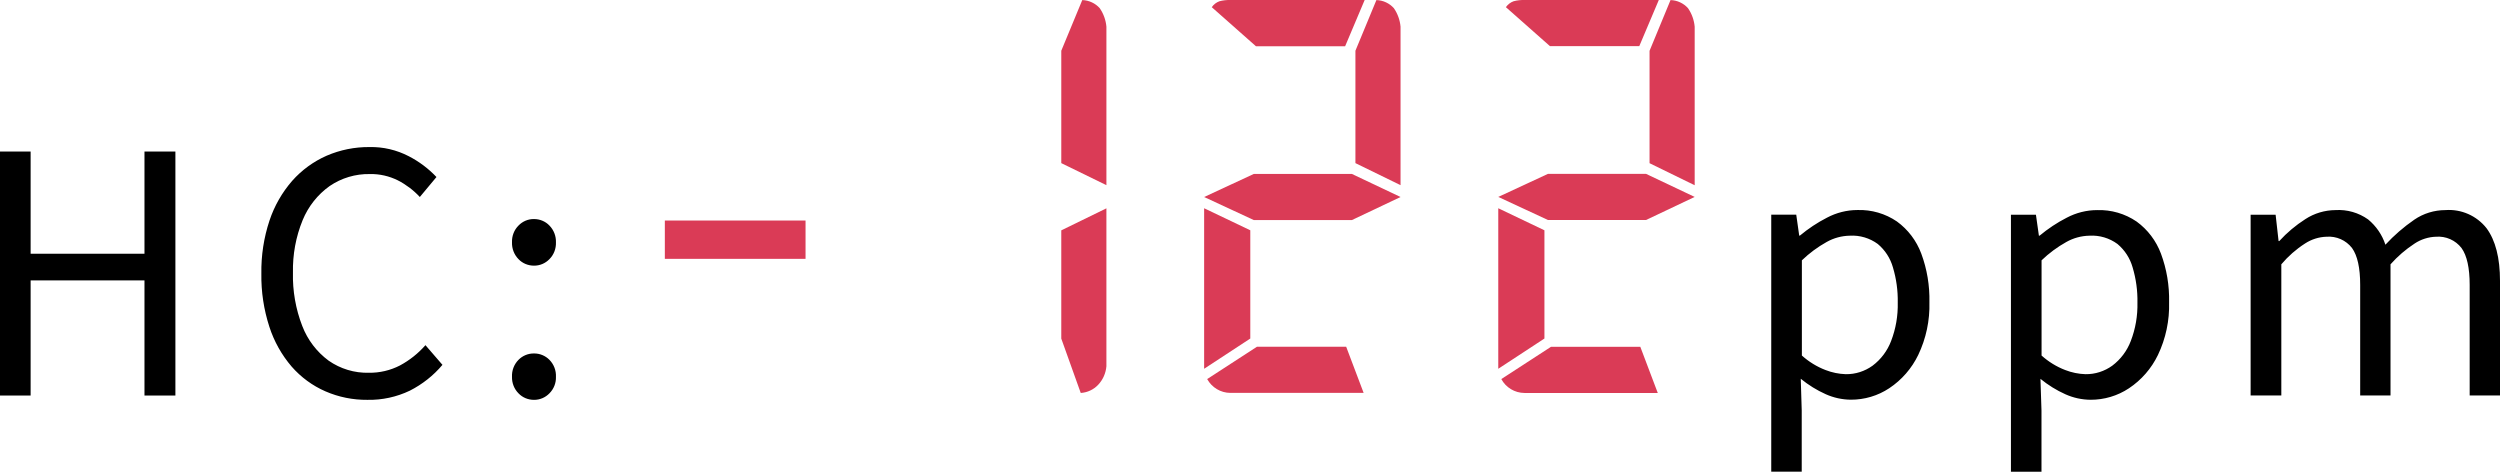
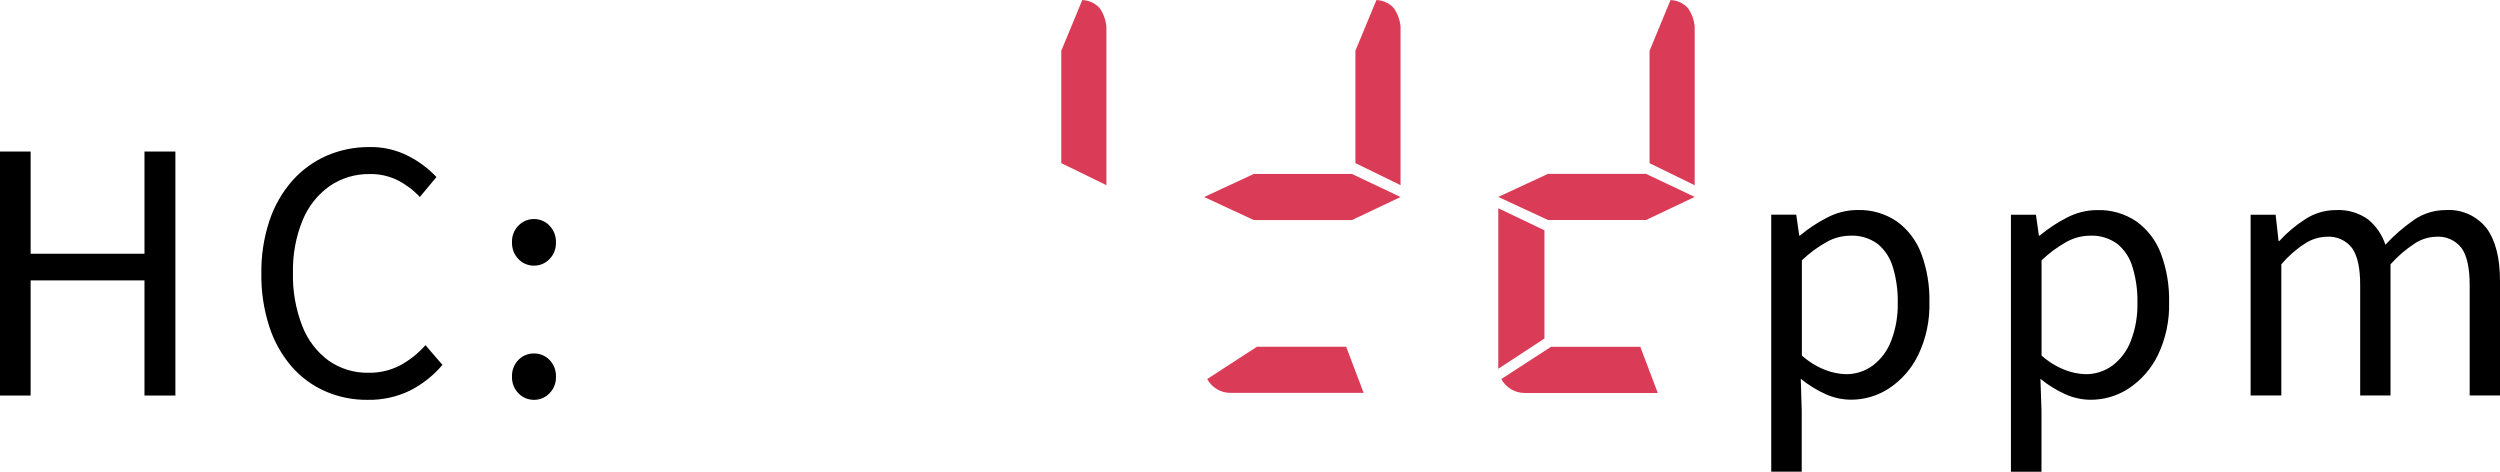
<svg xmlns="http://www.w3.org/2000/svg" id="_レイヤー_2" viewBox="0 0 337.94 63.77">
  <defs>
    <style>.cls-1{fill:#da3b56;}</style>
  </defs>
  <g id="_レイヤー_1-2">
    <path id="_パス_518" d="m0,53.47V20.48h4.14v13.82h15.39v-13.82h4.18v32.99h-4.18v-15.57H4.14v15.57H0Zm49.68.58c-1.96.02-3.9-.37-5.69-1.15-1.75-.76-3.31-1.91-4.57-3.35-1.35-1.58-2.37-3.4-3.01-5.38-.75-2.32-1.12-4.74-1.08-7.18-.04-2.44.33-4.86,1.1-7.18.66-1.98,1.71-3.81,3.08-5.38,1.29-1.45,2.87-2.6,4.64-3.38,1.83-.79,3.81-1.19,5.8-1.17,1.85-.04,3.67.39,5.31,1.24,1.4.72,2.66,1.67,3.74,2.81l-2.25,2.7c-.85-.92-1.86-1.68-2.97-2.25-1.17-.58-2.47-.88-3.78-.85-1.94-.04-3.84.53-5.44,1.62-1.63,1.16-2.89,2.76-3.65,4.61-.92,2.25-1.36,4.66-1.31,7.09-.06,2.47.37,4.92,1.26,7.22.72,1.87,1.95,3.49,3.56,4.68,1.59,1.11,3.5,1.69,5.44,1.64,1.46.02,2.91-.32,4.21-.99,1.3-.7,2.47-1.63,3.44-2.74l2.3,2.66c-1.22,1.45-2.72,2.63-4.41,3.49-1.78.85-3.74,1.28-5.72,1.24Zm22.5-18.14c-.79,0-1.55-.31-2.09-.88-.59-.6-.91-1.43-.88-2.27-.03-.85.28-1.67.88-2.27.55-.57,1.3-.89,2.09-.88.79,0,1.55.31,2.09.88.59.6.91,1.43.88,2.27.03.85-.28,1.67-.88,2.27-.55.57-1.3.89-2.09.88Zm0,18.14c-.79,0-1.55-.31-2.09-.88-.59-.59-.9-1.4-.88-2.23-.04-.86.28-1.69.88-2.3.55-.56,1.31-.87,2.09-.86.78-.01,1.54.3,2.09.86.6.61.92,1.44.88,2.3.03.83-.29,1.64-.88,2.23-.55.57-1.3.89-2.09.88Zm167.25,9.71V29.02h3.38l.4,2.83h.09c1.13-.94,2.36-1.76,3.67-2.43,1.27-.67,2.68-1.03,4.12-1.03,1.9-.06,3.76.48,5.33,1.55,1.5,1.09,2.64,2.6,3.29,4.34.78,2.1,1.15,4.33,1.1,6.57.07,2.46-.45,4.91-1.51,7.13-.88,1.82-2.23,3.38-3.92,4.5-1.54,1.02-3.35,1.56-5.2,1.55-1.16-.01-2.31-.26-3.38-.74-1.21-.54-2.35-1.25-3.38-2.09l.13,4.28v8.28h-4.13Zm10.08-13.18c1.3.02,2.57-.39,3.62-1.15,1.13-.85,2-2.01,2.5-3.33.64-1.66.94-3.42.9-5.2.03-1.61-.19-3.21-.65-4.75-.35-1.24-1.06-2.34-2.05-3.17-1.09-.8-2.43-1.2-3.78-1.12-1.1.02-2.17.31-3.13.85-1.22.68-2.34,1.51-3.35,2.48v12.87c.94.84,2.02,1.51,3.2,1.96.87.34,1.8.53,2.74.56Zm22.32,13.19V29.03h3.38l.4,2.83h.09c1.13-.94,2.36-1.76,3.67-2.43,1.27-.67,2.68-1.03,4.12-1.03,1.9-.06,3.76.48,5.33,1.55,1.5,1.09,2.64,2.6,3.29,4.34.78,2.1,1.15,4.33,1.1,6.57.07,2.46-.45,4.91-1.51,7.13-.88,1.82-2.23,3.38-3.92,4.5-1.54,1.02-3.35,1.56-5.2,1.55-1.16-.01-2.31-.26-3.38-.74-1.21-.54-2.35-1.25-3.38-2.09l.14,4.28v8.28h-4.13Zm10.08-13.19c1.3.02,2.57-.39,3.62-1.15,1.13-.85,2-2.01,2.5-3.33.64-1.66.94-3.42.9-5.2.03-1.61-.19-3.21-.65-4.75-.35-1.24-1.06-2.34-2.05-3.17-1.09-.8-2.43-1.2-3.78-1.12-1.1.02-2.17.31-3.13.85-1.22.68-2.34,1.51-3.35,2.48v12.87c.94.84,2.02,1.51,3.2,1.96.87.34,1.8.53,2.74.56Zm22.32,2.88v-24.43h3.38l.4,3.56h.09c1.04-1.14,2.23-2.14,3.53-2.97,1.21-.79,2.63-1.21,4.07-1.22,1.57-.1,3.13.35,4.41,1.26,1.09.9,1.9,2.08,2.34,3.42,1.17-1.27,2.48-2.4,3.9-3.38,1.24-.85,2.71-1.3,4.21-1.3,2.14-.16,4.23.76,5.56,2.45,1.21,1.64,1.82,4.01,1.82,7.13v15.48h-4.1v-14.94c0-2.31-.37-3.97-1.1-4.99-.82-1.06-2.11-1.63-3.44-1.53-1.03.03-2.04.35-2.9.92-1.21.79-2.3,1.73-3.26,2.81v17.73h-4.1v-14.94c0-2.31-.37-3.97-1.1-4.99-.82-1.06-2.11-1.63-3.44-1.53-1.04.03-2.05.35-2.92.92-1.2.77-2.28,1.72-3.2,2.81v17.73h-4.14Z" />
-     <rect class="cls-1" x="89.87" y="29.81" width="19.02" height="5.18" />
-     <path class="cls-1" d="m146.3,0l-2.84,6.86v15.19l6.1,2.98V3.61c-.08-.9-.39-1.76-.9-2.5-.6-.67-1.45-1.07-2.36-1.1Z" />
-     <path class="cls-1" d="m143.46,45.77l2.63,7.35c.9-.06,1.74-.45,2.36-1.11.64-.68,1.03-1.56,1.11-2.5v-21.35l-6.1,2.98v14.63Z" />
-     <path class="cls-1" d="m169.77,6.25h12.06L184.47,0h-18.17c-.49-.01-.98.04-1.46.17-.42.15-.78.43-1.04.8l5.96,5.27Z" />
+     <path class="cls-1" d="m146.3,0l-2.84,6.86v15.19l6.1,2.98V3.61c-.08-.9-.39-1.76-.9-2.5-.6-.67-1.45-1.07-2.36-1.1" />
    <path class="cls-1" d="m186.06,0l-2.84,6.86v15.19l6.1,2.98V3.61c-.08-.9-.39-1.76-.9-2.5-.6-.67-1.45-1.07-2.36-1.1h0Z" />
    <polygon class="cls-1" points="169.49 23.51 162.77 26.63 169.49 29.75 182.74 29.75 189.32 26.63 182.74 23.51 169.49 23.51" />
-     <polygon class="cls-1" points="169.01 31.13 162.77 28.15 162.77 49.85 169.01 45.76 169.01 31.13" />
    <path class="cls-1" d="m169.91,46.87l-6.73,4.37c.63,1.14,1.82,1.86,3.12,1.87h18.03l-2.36-6.24h-12.06Z" />
-     <path class="cls-1" d="m209.53,6.24h12.06L224.23,0h-18.17c-.49-.01-.98.04-1.46.17-.42.15-.78.43-1.04.8l5.96,5.27Z" />
    <path class="cls-1" d="m225.82,0l-2.84,6.87v15.19l6.1,2.98V3.61c-.08-.9-.39-1.76-.9-2.5-.6-.67-1.45-1.07-2.36-1.1h0Z" />
    <polygon class="cls-1" points="209.25 23.5 202.53 26.62 209.25 29.74 222.5 29.74 229.08 26.62 222.5 23.5 209.25 23.5" />
    <polygon class="cls-1" points="208.77 31.13 202.53 28.15 202.53 49.85 208.77 45.76 208.77 31.13" />
    <path class="cls-1" d="m209.67,46.87l-6.73,4.37c.62,1.15,1.82,1.87,3.12,1.88h18.03l-2.36-6.24h-12.07Z" />
  </g>
</svg>